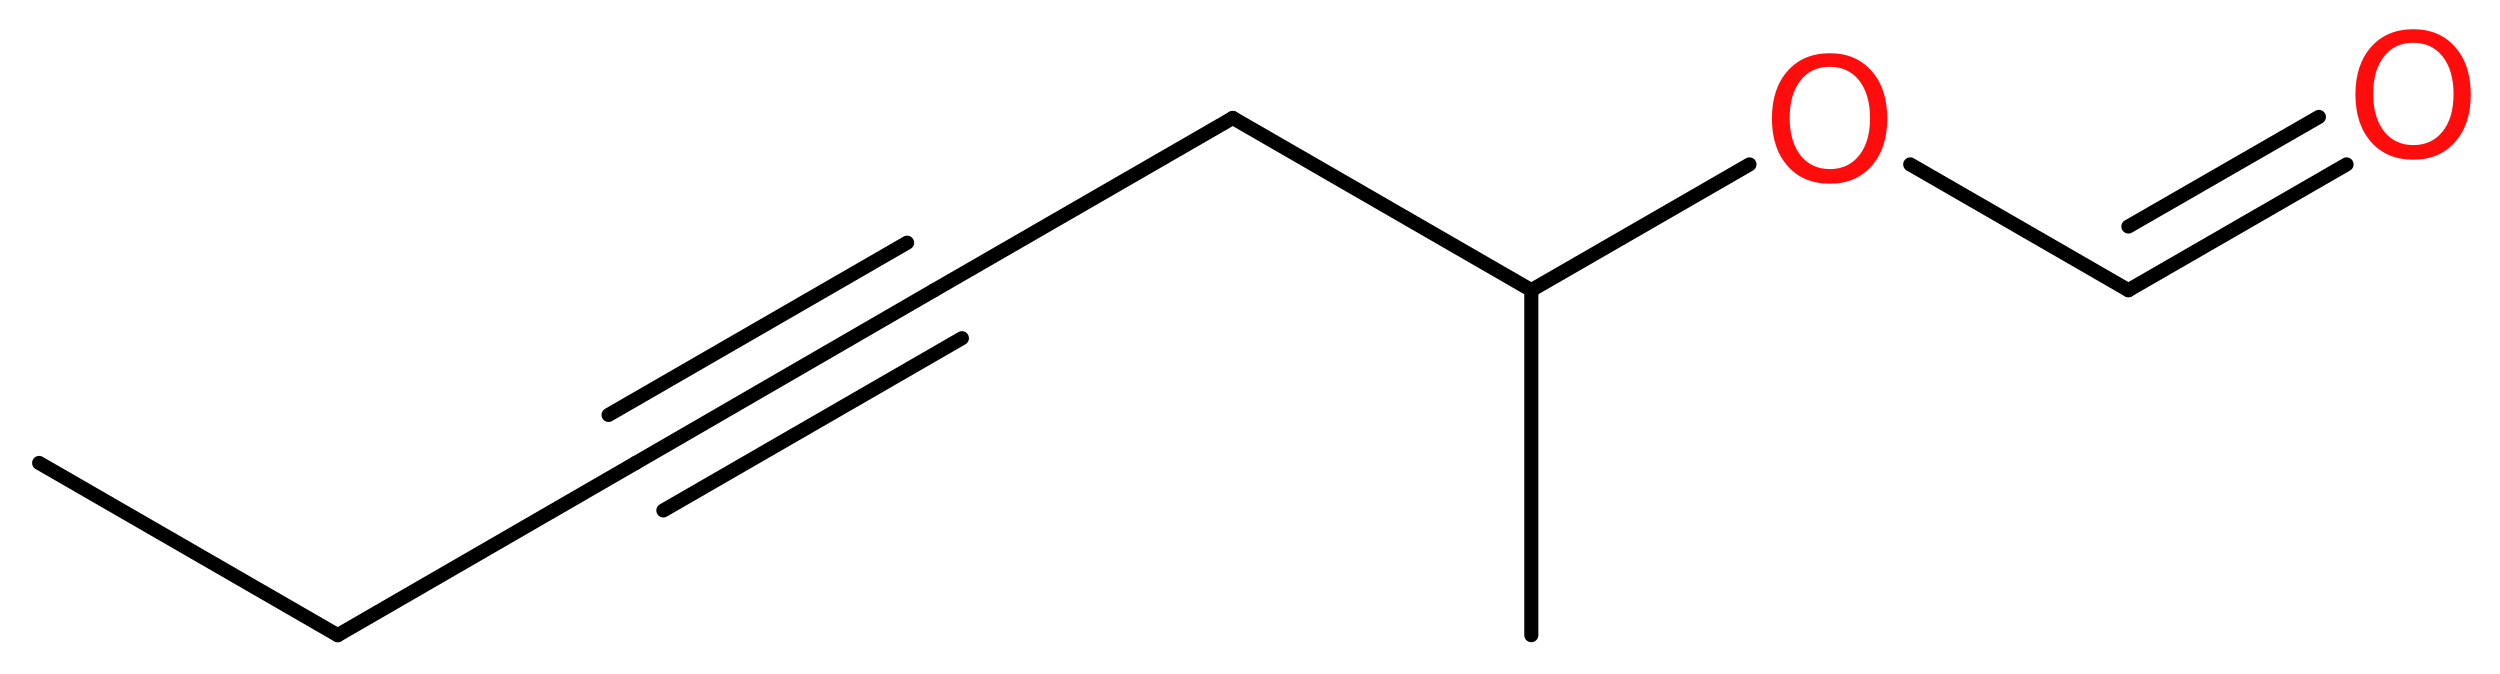
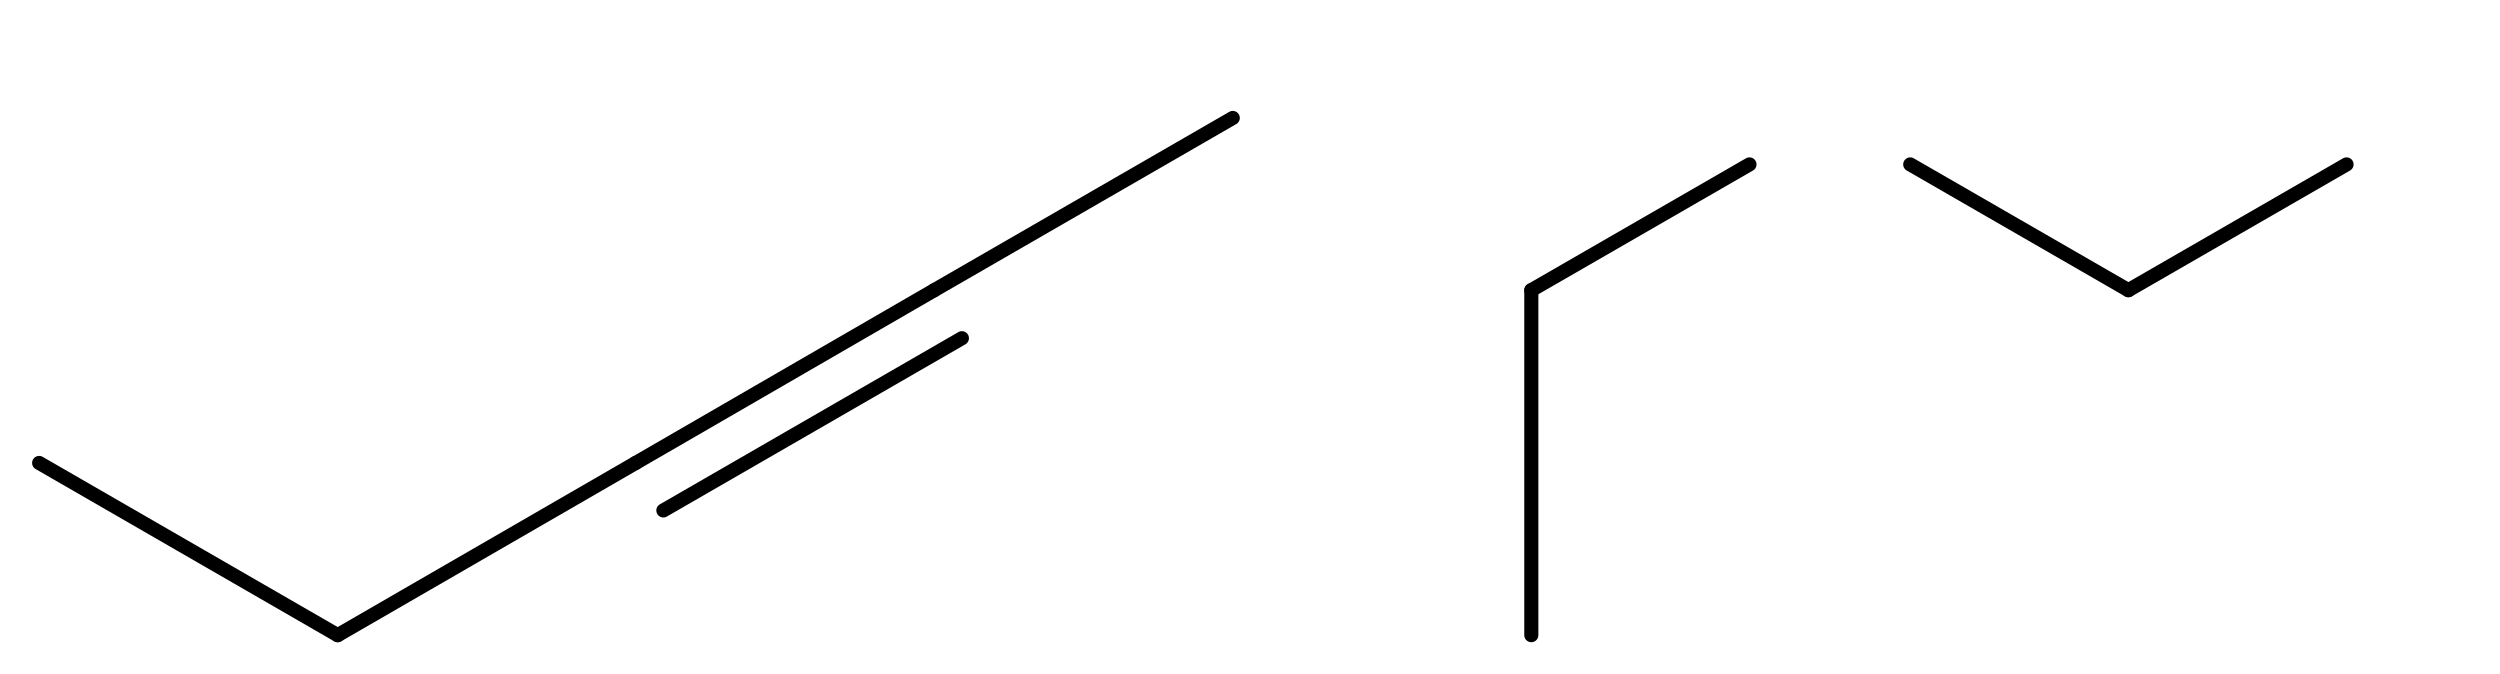
<svg xmlns="http://www.w3.org/2000/svg" version="1.2" width="47.9mm" height="12.92mm" viewBox="0 0 47.9 12.92">
  <desc>Generated by the Chemistry Development Kit (http://github.com/cdk)</desc>
  <g stroke-linecap="round" stroke-linejoin="round" stroke="#000000" stroke-width=".27" fill="#FF0D0D">
    <rect x=".0" y=".0" width="48.0" height="13.0" fill="#FFFFFF" stroke="none" />
    <g id="mol1" class="mol">
      <line id="mol1bnd1" class="bond" x1=".75" y1="8.87" x2="6.47" y2="12.17" />
      <line id="mol1bnd2" class="bond" x1="6.47" y1="12.17" x2="12.18" y2="8.87" />
      <g id="mol1bnd3" class="bond">
        <line x1="12.18" y1="8.87" x2="17.9" y2="5.56" />
-         <line x1="11.66" y1="7.95" x2="17.38" y2="4.65" />
        <line x1="12.71" y1="9.78" x2="18.43" y2="6.48" />
      </g>
      <line id="mol1bnd4" class="bond" x1="17.9" y1="5.56" x2="23.62" y2="2.26" />
-       <line id="mol1bnd5" class="bond" x1="23.62" y1="2.26" x2="29.34" y2="5.56" />
      <line id="mol1bnd6" class="bond" x1="29.34" y1="5.56" x2="29.34" y2="12.17" />
      <line id="mol1bnd7" class="bond" x1="29.34" y1="5.56" x2="33.52" y2="3.15" />
      <line id="mol1bnd8" class="bond" x1="36.6" y1="3.15" x2="40.78" y2="5.56" />
      <g id="mol1bnd9" class="bond">
        <line x1="40.78" y1="5.56" x2="44.96" y2="3.15" />
-         <line x1="40.78" y1="4.34" x2="44.43" y2="2.24" />
      </g>
-       <path id="mol1atm8" class="atom" d="M35.06 1.28q-.36 .0 -.56 .26q-.21 .26 -.21 .72q.0 .45 .21 .72q.21 .26 .56 .26q.35 .0 .56 -.26q.21 -.26 .21 -.72q.0 -.45 -.21 -.72q-.21 -.26 -.56 -.26zM35.06 1.02q.5 .0 .8 .34q.3 .34 .3 .91q.0 .57 -.3 .91q-.3 .34 -.8 .34q-.51 .0 -.81 -.34q-.3 -.34 -.3 -.91q.0 -.57 .3 -.91q.3 -.34 .81 -.34z" stroke="none" />
-       <path id="mol1atm10" class="atom" d="M46.24 .82q-.36 .0 -.56 .26q-.21 .26 -.21 .72q.0 .45 .21 .72q.21 .26 .56 .26q.35 .0 .56 -.26q.21 -.26 .21 -.72q.0 -.45 -.21 -.72q-.21 -.26 -.56 -.26zM46.24 .56q.5 .0 .8 .34q.3 .34 .3 .91q.0 .57 -.3 .91q-.3 .34 -.8 .34q-.51 .0 -.81 -.34q-.3 -.34 -.3 -.91q.0 -.57 .3 -.91q.3 -.34 .81 -.34z" stroke="none" />
    </g>
  </g>
</svg>